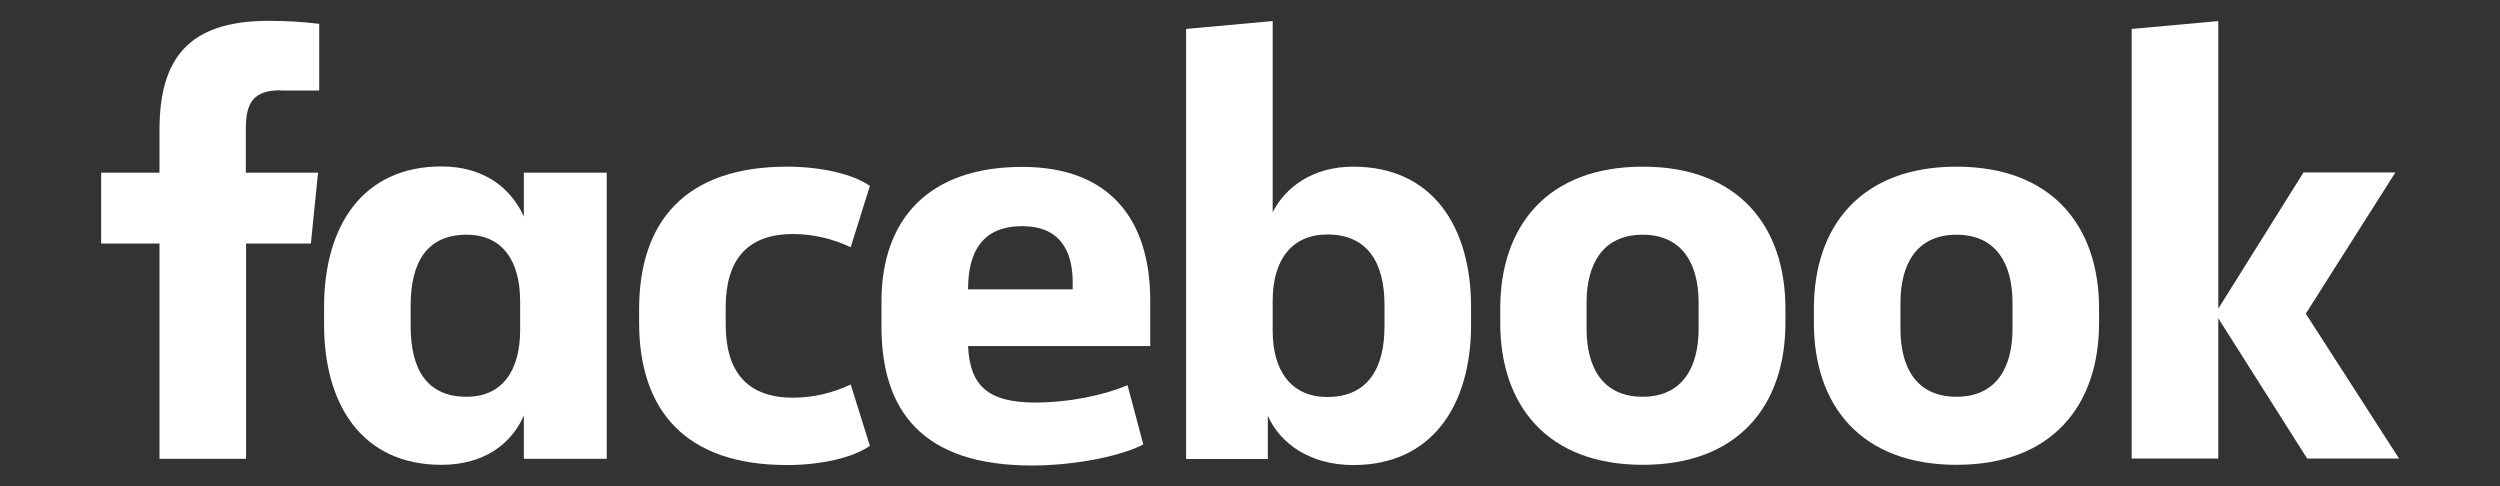
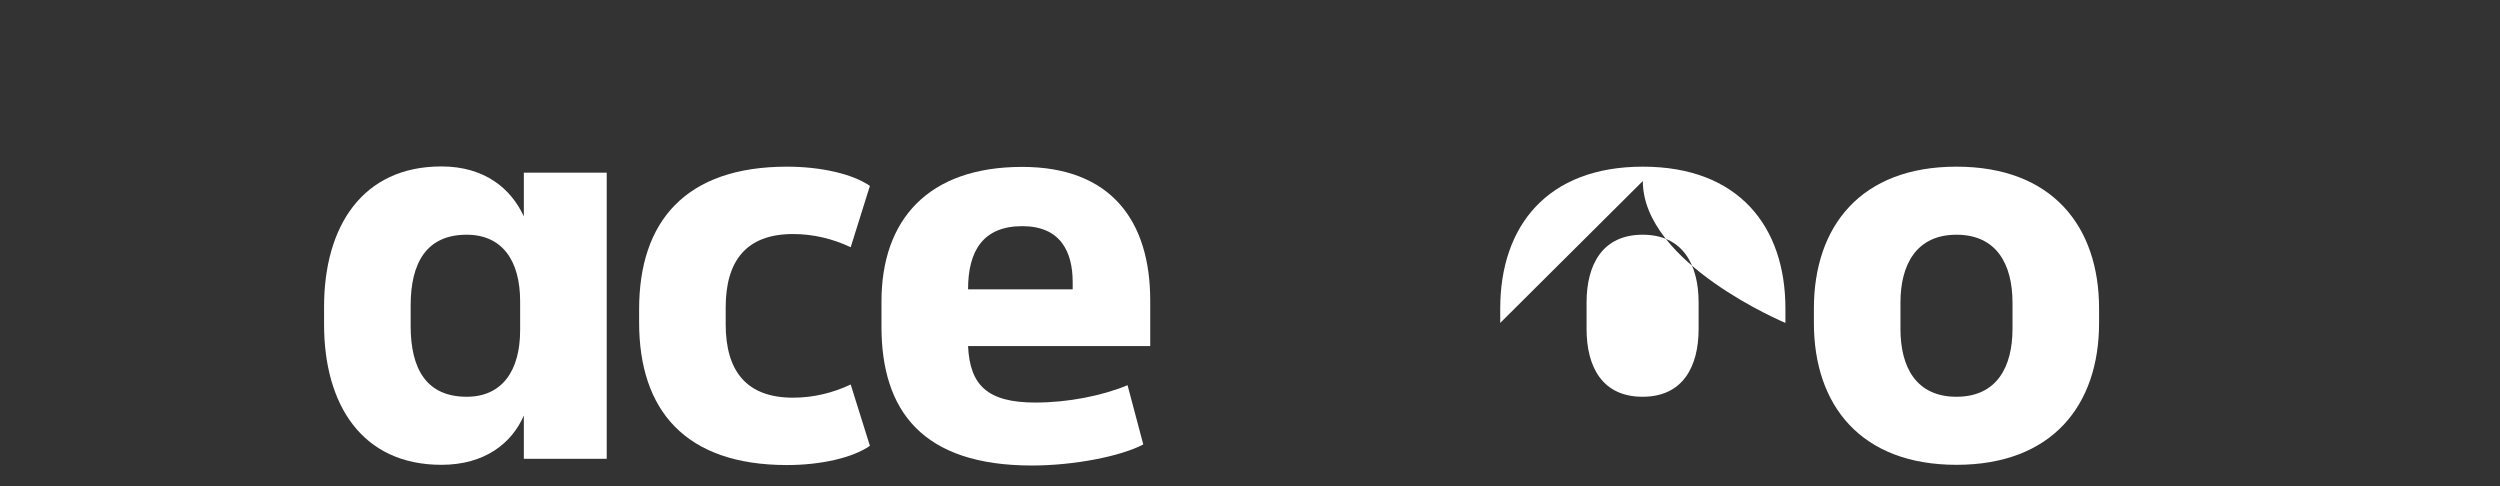
<svg xmlns="http://www.w3.org/2000/svg" id="Layer_1" data-name="Layer 1" viewBox="0 0 108 21">
  <rect x="0" y="0" width="108" height="21" fill="#333333" stroke="none" />
  <defs>
    <style>      .cls-1 {        fill: #fff;        stroke-width: 0px;      }    </style>
  </defs>
-   <path class="cls-1" d="M12.13,3.9c-1.17,0-1.51.52-1.51,1.66v1.9h3.12l-.31,3.06h-2.8v9.3h-3.74v-9.3h-2.52v-3.06h2.52v-1.84c0-3.09,1.25-4.72,4.72-4.72.73,0,1.46.04,2.18.13v2.88h-1.66Z" />
  <path class="cls-1" d="M14,13.25c0-3.45,1.64-6.06,5.07-6.06,1.87,0,3.01.96,3.56,2.16v-1.89h3.58v12.36h-3.58v-1.87c-.52,1.2-1.69,2.13-3.56,2.13-3.43,0-5.07-2.6-5.07-6.06v-.78ZM17.74,14.08c0,1.84.67,3.06,2.42,3.06,1.53,0,2.31-1.12,2.31-2.88v-1.24c0-1.77-.78-2.88-2.31-2.88-1.74,0-2.42,1.22-2.42,3.06v.88Z" />
  <path class="cls-1" d="M34,7.2c1.45,0,2.83.31,3.58.83l-.83,2.65c-.78-.37-1.63-.57-2.49-.57-2.03,0-2.91,1.17-2.91,3.17v.73c0,2,.88,3.17,2.91,3.17.86,0,1.71-.2,2.49-.57l.83,2.65c-.75.52-2.13.83-3.58.83-4.39,0-6.39-2.36-6.39-6.16v-.57c0-3.79,2-6.16,6.39-6.16Z" />
  <path class="cls-1" d="M38.08,14.11v-1.09c0-3.51,2-5.81,6.08-5.81,3.84,0,5.53,2.34,5.53,5.77v1.97h-7.87c.08,1.69.83,2.44,2.91,2.44,1.4,0,2.88-.29,3.98-.75l.68,2.56c-.99.52-3.01.91-4.81.91-4.73,0-6.5-2.36-6.5-6ZM41.82,12.5h4.52v-.31c0-1.35-.55-2.42-2.18-2.42-1.69,0-2.34,1.07-2.34,2.73h0Z" />
-   <path class="cls-1" d="M63.55,14.03c0,3.45-1.66,6.06-5.09,6.06-1.87,0-3.17-.94-3.69-2.13v1.87h-3.53V1.25l3.74-.34v8.26c.55-1.09,1.74-1.97,3.48-1.97,3.43,0,5.09,2.6,5.09,6.06v.78ZM59.81,13.17c0-1.74-.67-3.04-2.47-3.04-1.53,0-2.36,1.09-2.36,2.86v1.3c0,1.77.83,2.86,2.36,2.86,1.79,0,2.47-1.3,2.47-3.04v-.94Z" />
-   <path class="cls-1" d="M64.81,13.95v-.62c0-3.56,2.03-6.13,6.16-6.13s6.16,2.57,6.16,6.13v.62c0,3.56-2.03,6.13-6.16,6.13s-6.16-2.57-6.16-6.13ZM73.38,13.07c0-1.64-.68-2.93-2.42-2.93s-2.42,1.3-2.42,2.93v1.14c0,1.64.68,2.93,2.42,2.93s2.42-1.3,2.42-2.93v-1.14Z" />
+   <path class="cls-1" d="M64.81,13.95v-.62c0-3.56,2.03-6.13,6.16-6.13s6.16,2.57,6.16,6.13v.62s-6.16-2.57-6.16-6.13ZM73.38,13.07c0-1.64-.68-2.93-2.42-2.93s-2.42,1.3-2.42,2.93v1.14c0,1.64.68,2.93,2.42,2.93s2.42-1.3,2.42-2.93v-1.14Z" />
  <path class="cls-1" d="M78.36,13.95v-.62c0-3.56,2.03-6.13,6.16-6.13s6.16,2.57,6.16,6.13v.62c0,3.56-2.03,6.13-6.16,6.13s-6.16-2.57-6.16-6.13ZM86.94,13.07c0-1.64-.68-2.93-2.42-2.93s-2.42,1.3-2.42,2.93v1.14c0,1.64.67,2.93,2.42,2.93s2.42-1.3,2.42-2.93v-1.14Z" />
-   <path class="cls-1" d="M95.82,13.35l3.69-5.9h3.97l-3.87,6.1,4.03,6.26h-3.97l-3.84-6.06v6.06h-3.74V1.25l3.74-.34v12.44Z" />
</svg>